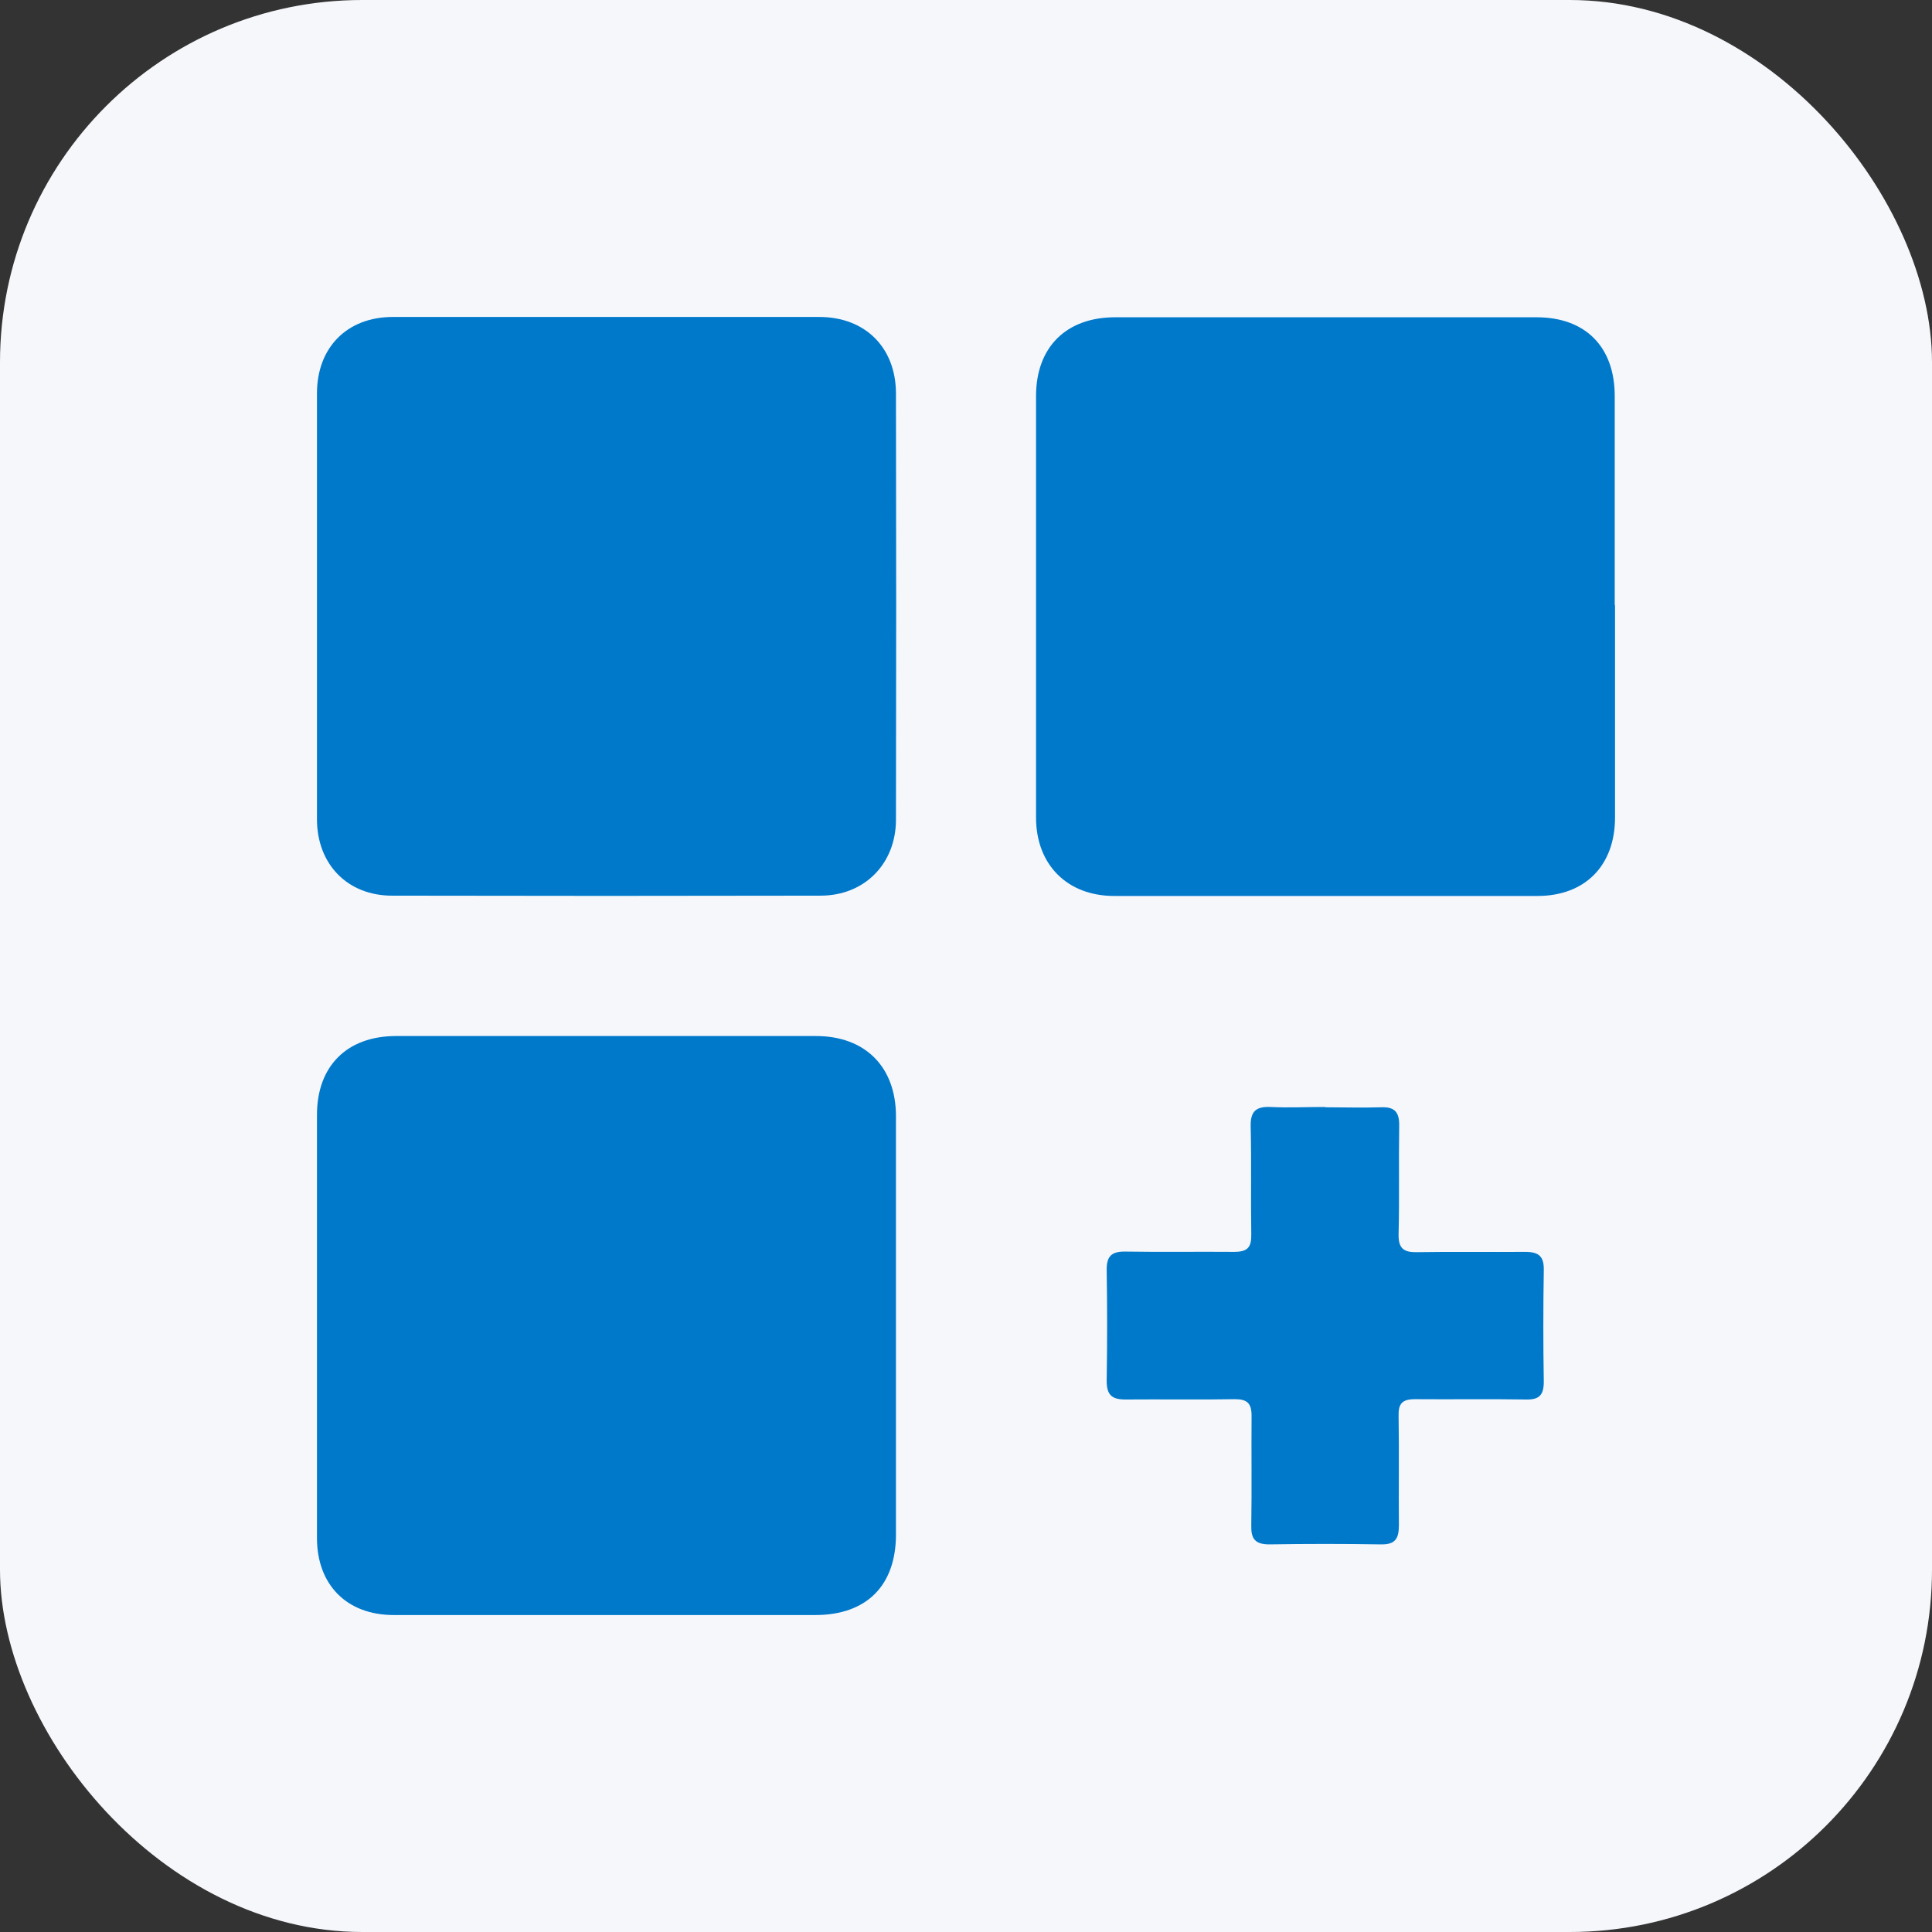
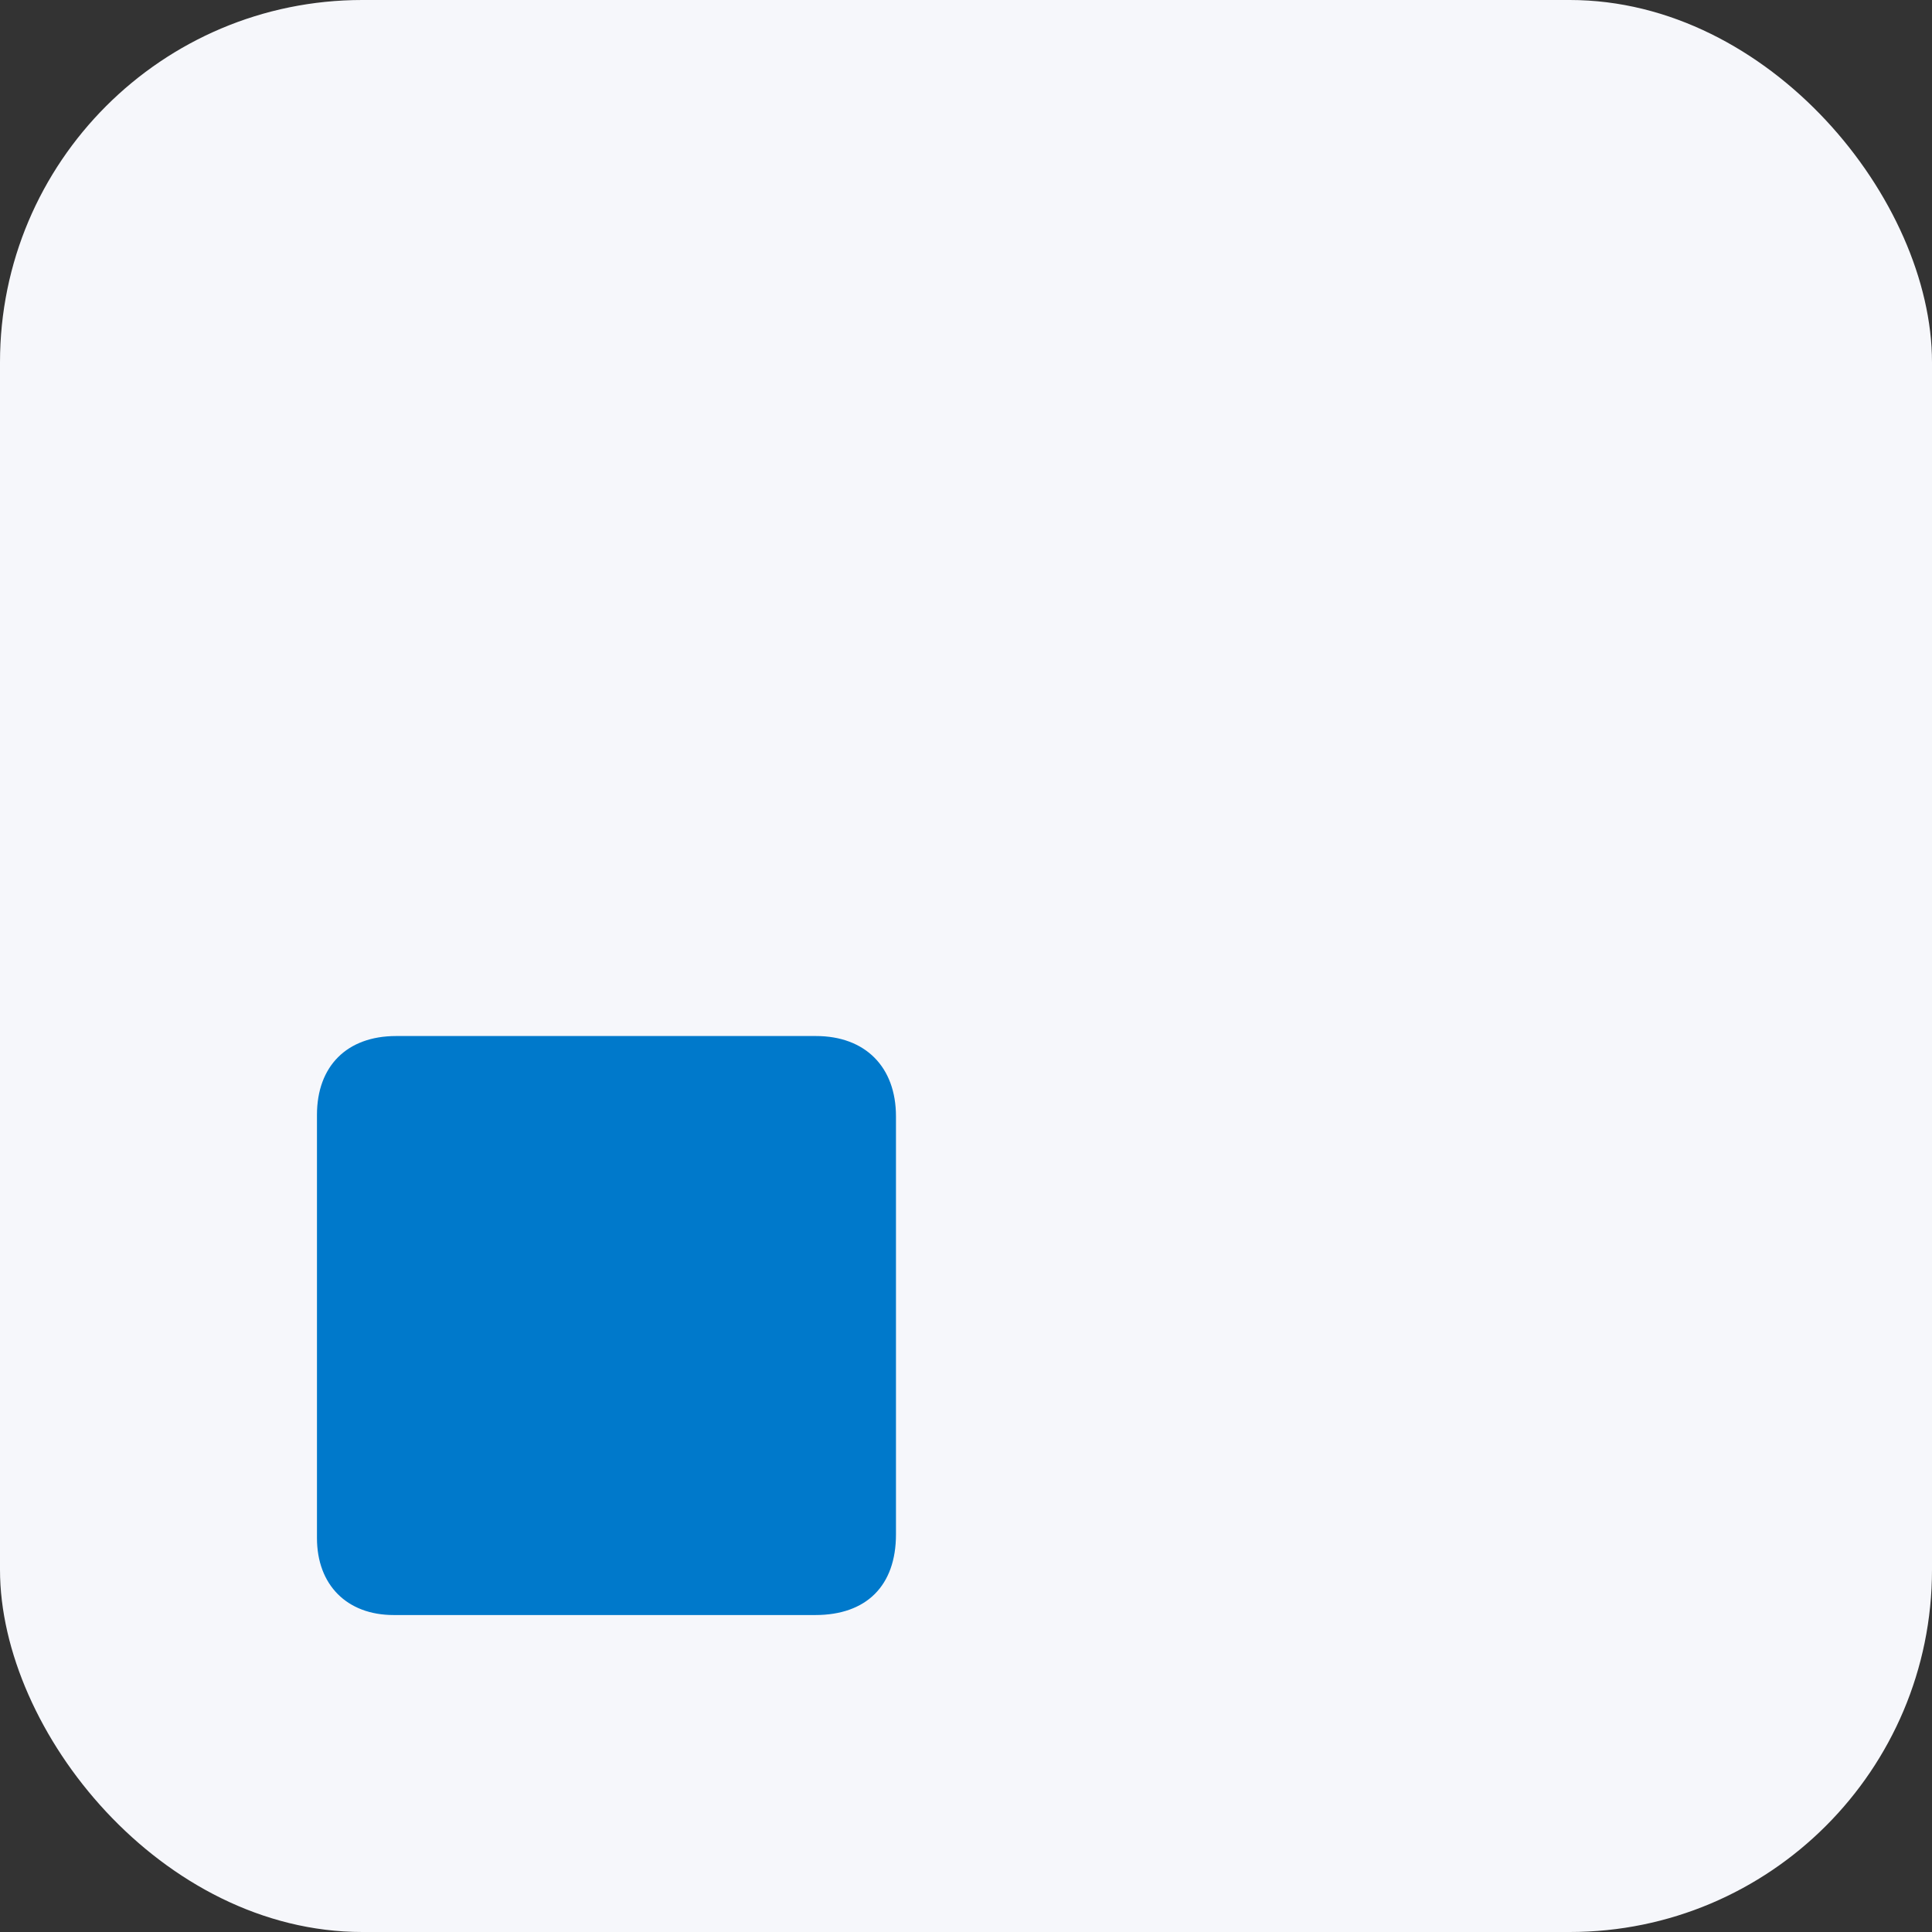
<svg xmlns="http://www.w3.org/2000/svg" id="Layer_1" data-name="Layer 1" width="64" height="64" viewBox="0 0 64 64">
  <rect x="0" y="0" width="64" height="64" fill="#333333" stroke="none" />
  <defs>
    <style>
      .cls-1 {
        fill: #0079cb;
      }

      .cls-1, .cls-2 {
        stroke-width: 0px;
      }

      .cls-2 {
        fill: #f6f7fb;
      }
    </style>
  </defs>
  <rect class="cls-2" width="64" height="64" rx="12" ry="12" />
  <g>
-     <path class="cls-1" d="M53.5,20.04c0,2.35,0,4.69,0,7.04,0,1.59-.99,2.6-2.57,2.6-4.67,0-9.35,0-14.02,0-1.56,0-2.59-1.04-2.59-2.6,0-4.65,0-9.31,0-13.96,0-1.62,1-2.61,2.62-2.61,4.65,0,9.31,0,13.96,0,1.62,0,2.59.98,2.59,2.61,0,2.31,0,4.62,0,6.93Z" />
-     <path class="cls-1" d="M10.5,20.07c0-2.35,0-4.69,0-7.04,0-1.52,1-2.53,2.51-2.53,4.71,0,9.42,0,14.13,0,1.51,0,2.53,1,2.54,2.52.01,4.71.01,9.42,0,14.13,0,1.46-1.04,2.52-2.5,2.52-4.73.01-9.46.01-14.19,0-1.48,0-2.48-1.04-2.49-2.51,0-2.36,0-4.73,0-7.09Z" />
    <path class="cls-1" d="M20.08,53.5c-2.35,0-4.69,0-7.04,0-1.55,0-2.54-1-2.54-2.55,0-4.67,0-9.35,0-14.02,0-1.61.99-2.61,2.62-2.61,4.64,0,9.27,0,13.91,0,1.63,0,2.65,1.02,2.65,2.66,0,4.62,0,9.23,0,13.85,0,1.7-.98,2.67-2.67,2.67-2.31,0-4.62,0-6.93,0Z" />
-     <path class="cls-1" d="M43.91,36.68c.61,0,1.23.02,1.84,0,.47-.02.61.18.6.63-.02,1.19.01,2.38-.02,3.57-.01.48.17.61.62.6,1.19-.02,2.38,0,3.57-.01.46,0,.63.15.62.61-.02,1.23-.02,2.46,0,3.69,0,.43-.14.6-.58.59-1.23-.02-2.46,0-3.69-.01-.42,0-.55.15-.54.55.02,1.21,0,2.42.01,3.63,0,.45-.13.64-.6.63-1.23-.02-2.46-.02-3.69,0-.48,0-.61-.19-.6-.63.02-1.21,0-2.42.01-3.63,0-.41-.14-.55-.55-.55-1.21.02-2.42,0-3.63.01-.46,0-.62-.16-.62-.62.02-1.23.02-2.46,0-3.69,0-.43.16-.59.59-.59,1.21.02,2.42,0,3.63.01.45,0,.58-.15.57-.59-.02-1.19.01-2.38-.02-3.57-.01-.5.18-.66.66-.64.59.03,1.19,0,1.79,0Z" />
  </g>
</svg>